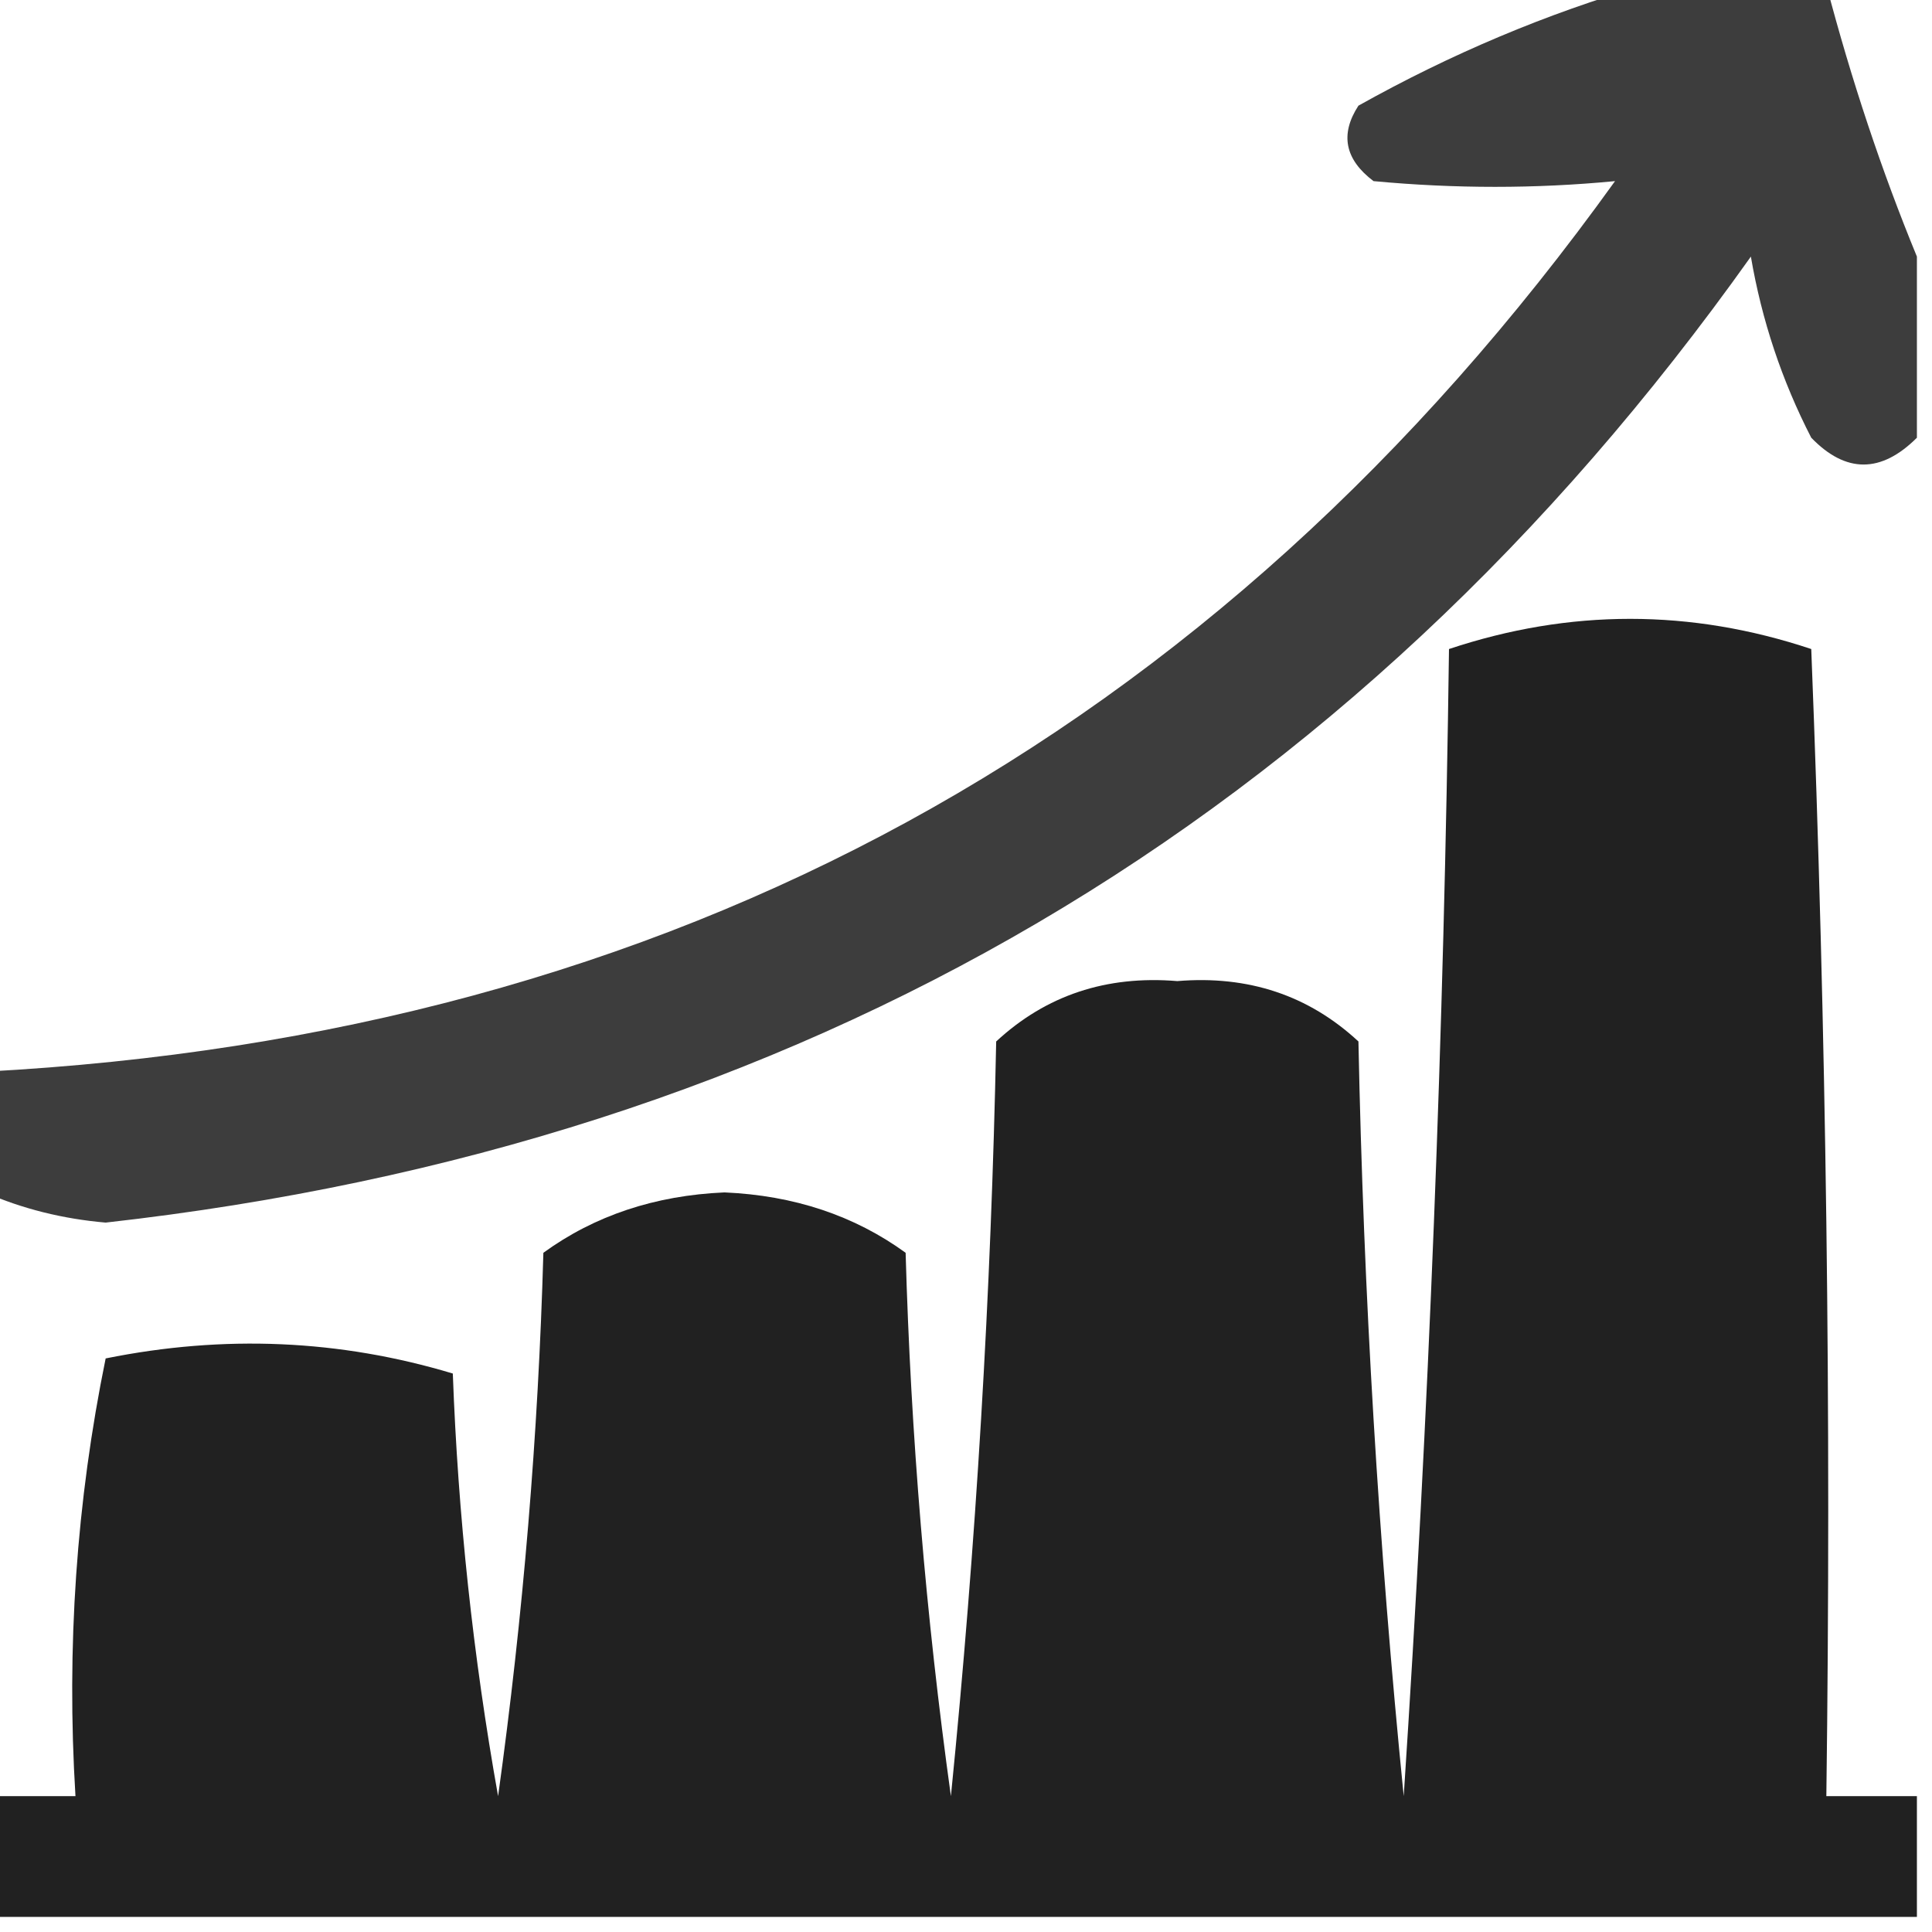
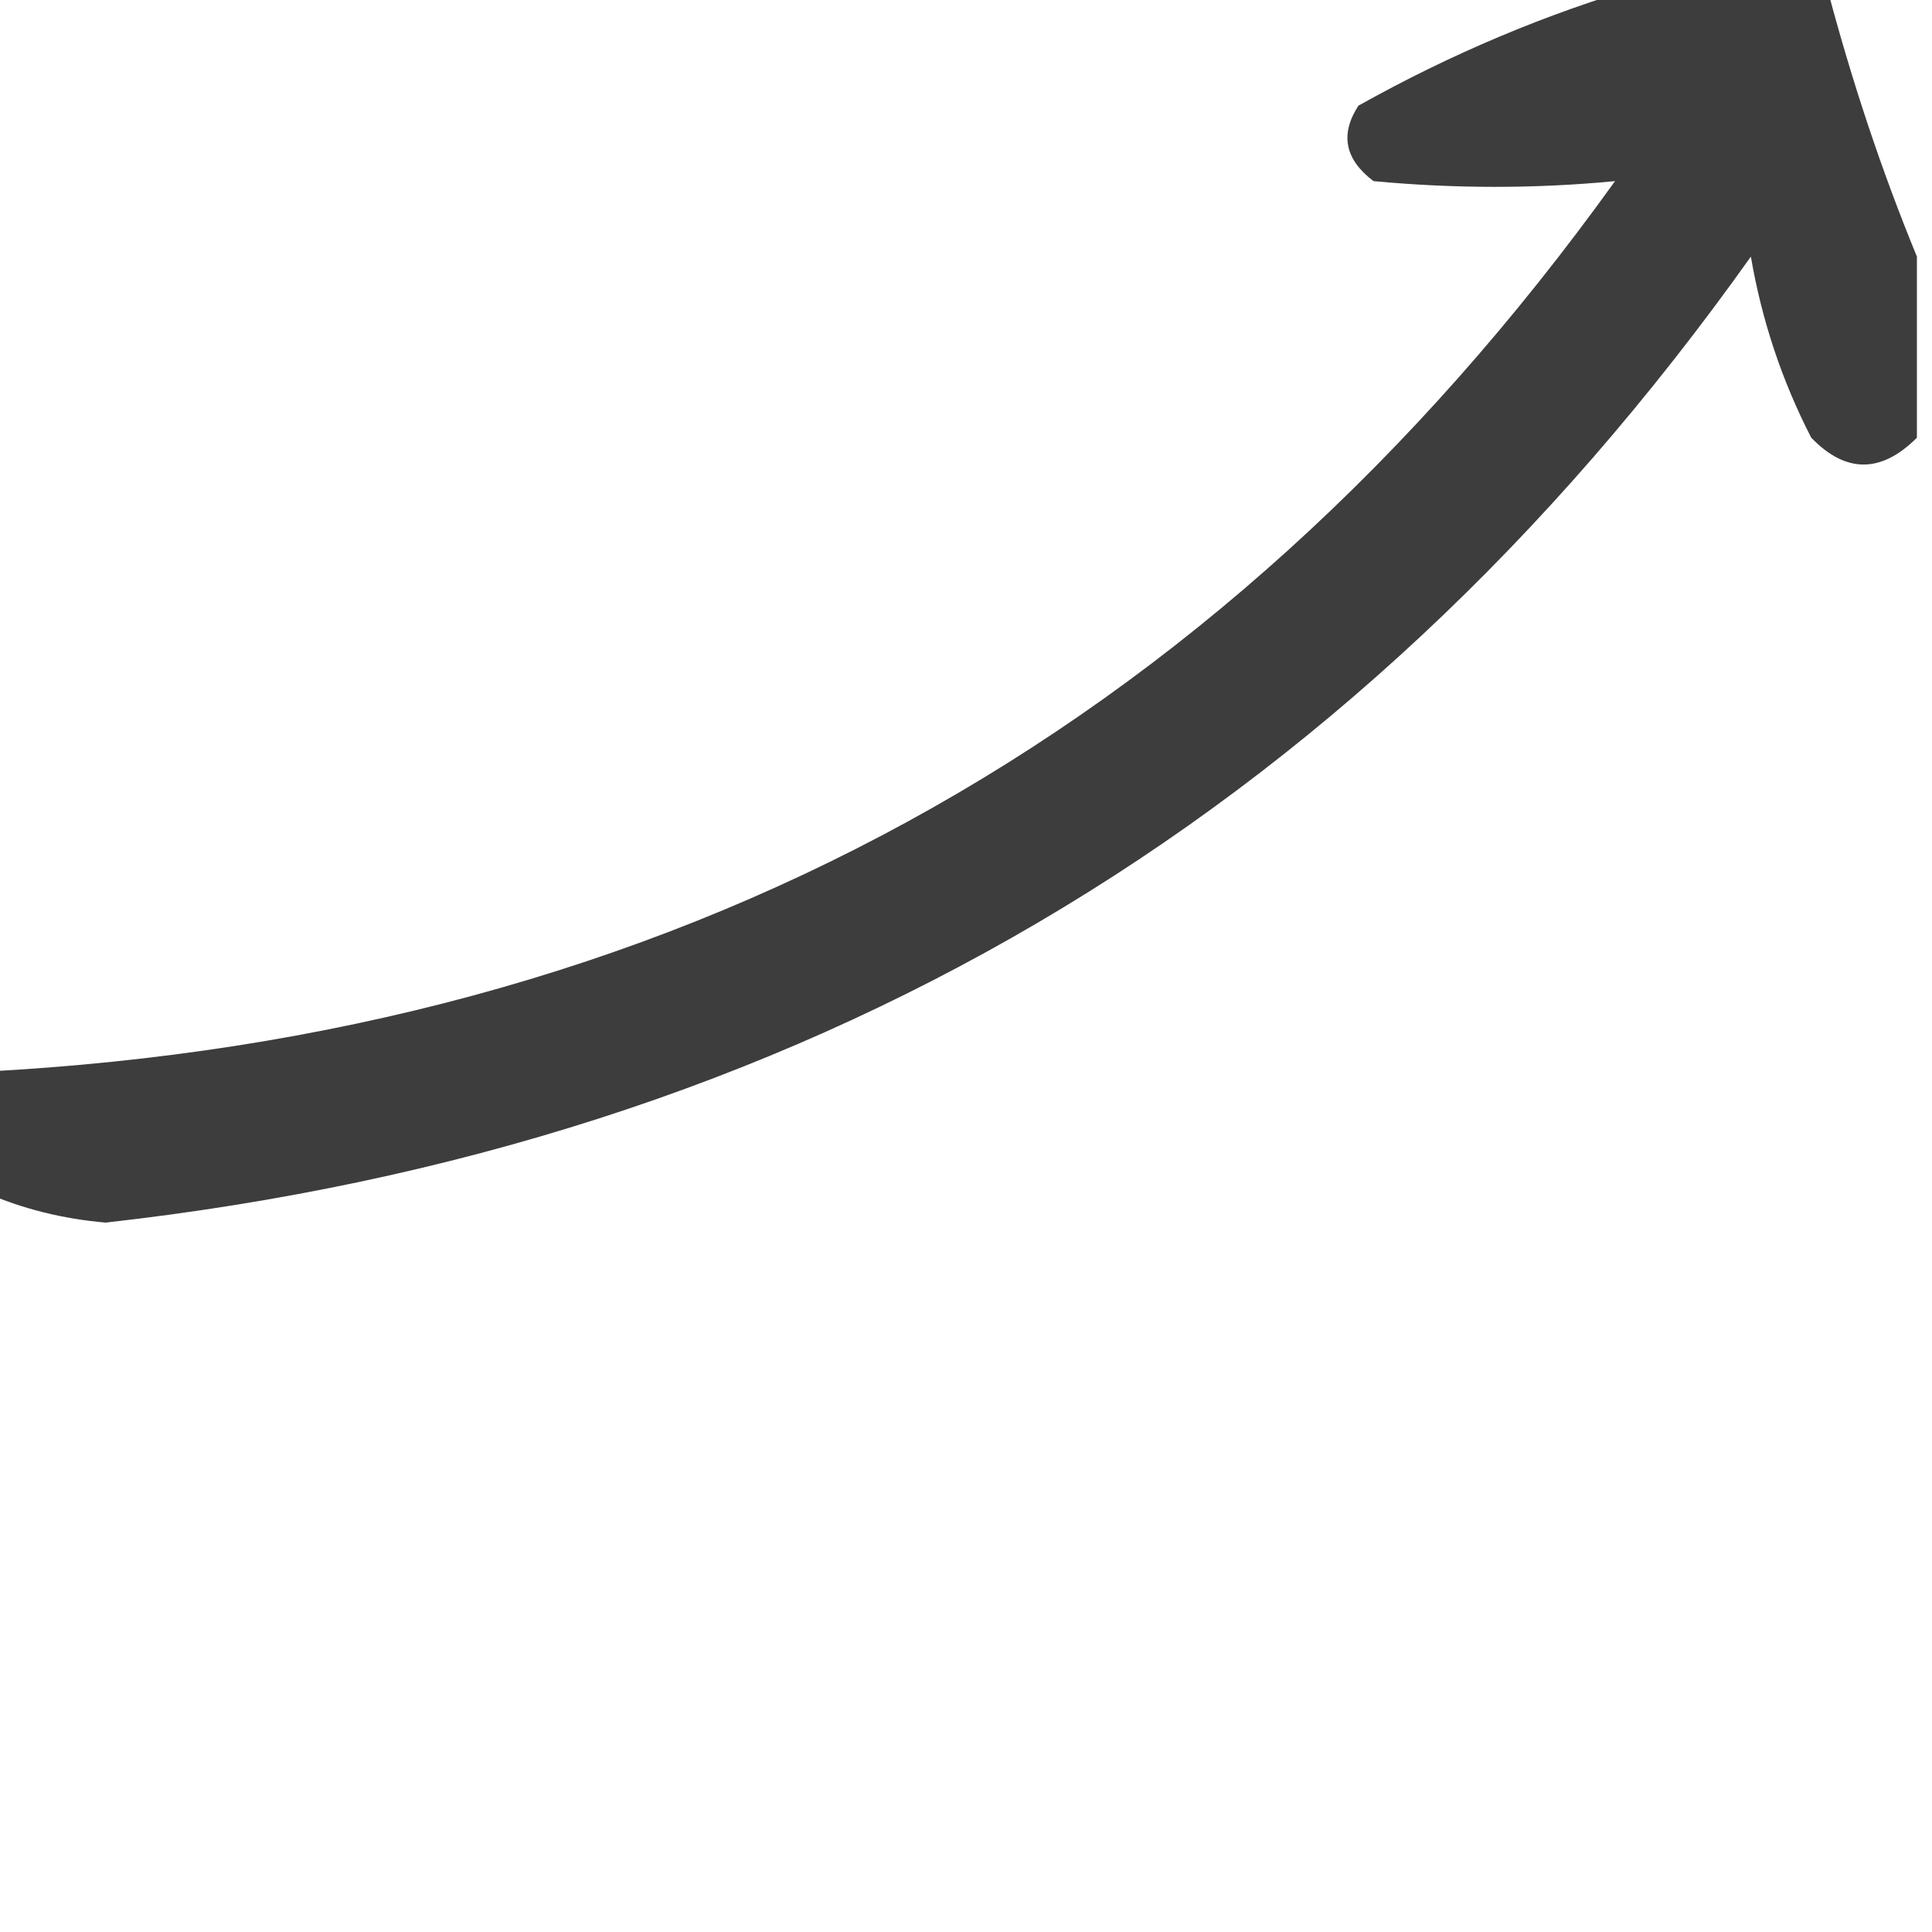
<svg xmlns="http://www.w3.org/2000/svg" version="1.1" width="64px" height="64px" style="shape-rendering:geometricPrecision; text-rendering:geometricPrecision; image-rendering:optimizeQuality; fill-rule:evenodd; clip-rule:evenodd">
  <g>
    <path style="opacity:0.761" fill="#000000" d="M 54.5,-0.5 C 56.5,-0.5 58.5,-0.5 60.5,-0.5C 61.331,2.659 62.331,5.659 63.5,8.5C 63.5,10.5 63.5,12.5 63.5,14.5C 62.312,15.684 61.145,15.684 60,14.5C 59.027,12.608 58.36,10.608 58,8.5C 44.672,27.253 26.505,37.92 3.5,40.5C 2.075,40.377 0.742,40.043 -0.5,39.5C -0.5,38.167 -0.5,36.833 -0.5,35.5C 22.238,34.298 40.238,24.465 53.5,6C 50.867,6.253 48.2,6.253 45.5,6C 44.549,5.282 44.383,4.449 45,3.5C 48.066,1.784 51.233,0.45 54.5,-0.5 Z" />
  </g>
  <g>
-     <path style="opacity:0.869" fill="#000000" d="M 63.5,59.5 C 63.5,60.833 63.5,62.167 63.5,63.5C 42.167,63.5 20.833,63.5 -0.5,63.5C -0.5,62.167 -0.5,60.833 -0.5,59.5C 0.5,59.5 1.5,59.5 2.5,59.5C 2.197,54.57 2.531,49.737 3.5,45C 7.423,44.207 11.256,44.374 15,45.5C 15.172,50.202 15.672,54.868 16.5,59.5C 17.33,53.528 17.83,47.528 18,41.5C 19.698,40.267 21.698,39.6 24,39.5C 26.302,39.6 28.302,40.267 30,41.5C 30.17,47.528 30.67,53.528 31.5,59.5C 32.332,51.187 32.832,42.853 33,34.5C 34.648,32.972 36.648,32.305 39,32.5C 41.352,32.305 43.352,32.972 45,34.5C 45.168,42.853 45.668,51.187 46.5,59.5C 47.333,46.846 47.833,34.18 48,21.5C 52,20.167 56,20.167 60,21.5C 60.5,34.162 60.667,46.829 60.5,59.5C 61.5,59.5 62.5,59.5 63.5,59.5 Z" />
-   </g>
+     </g>
</svg>